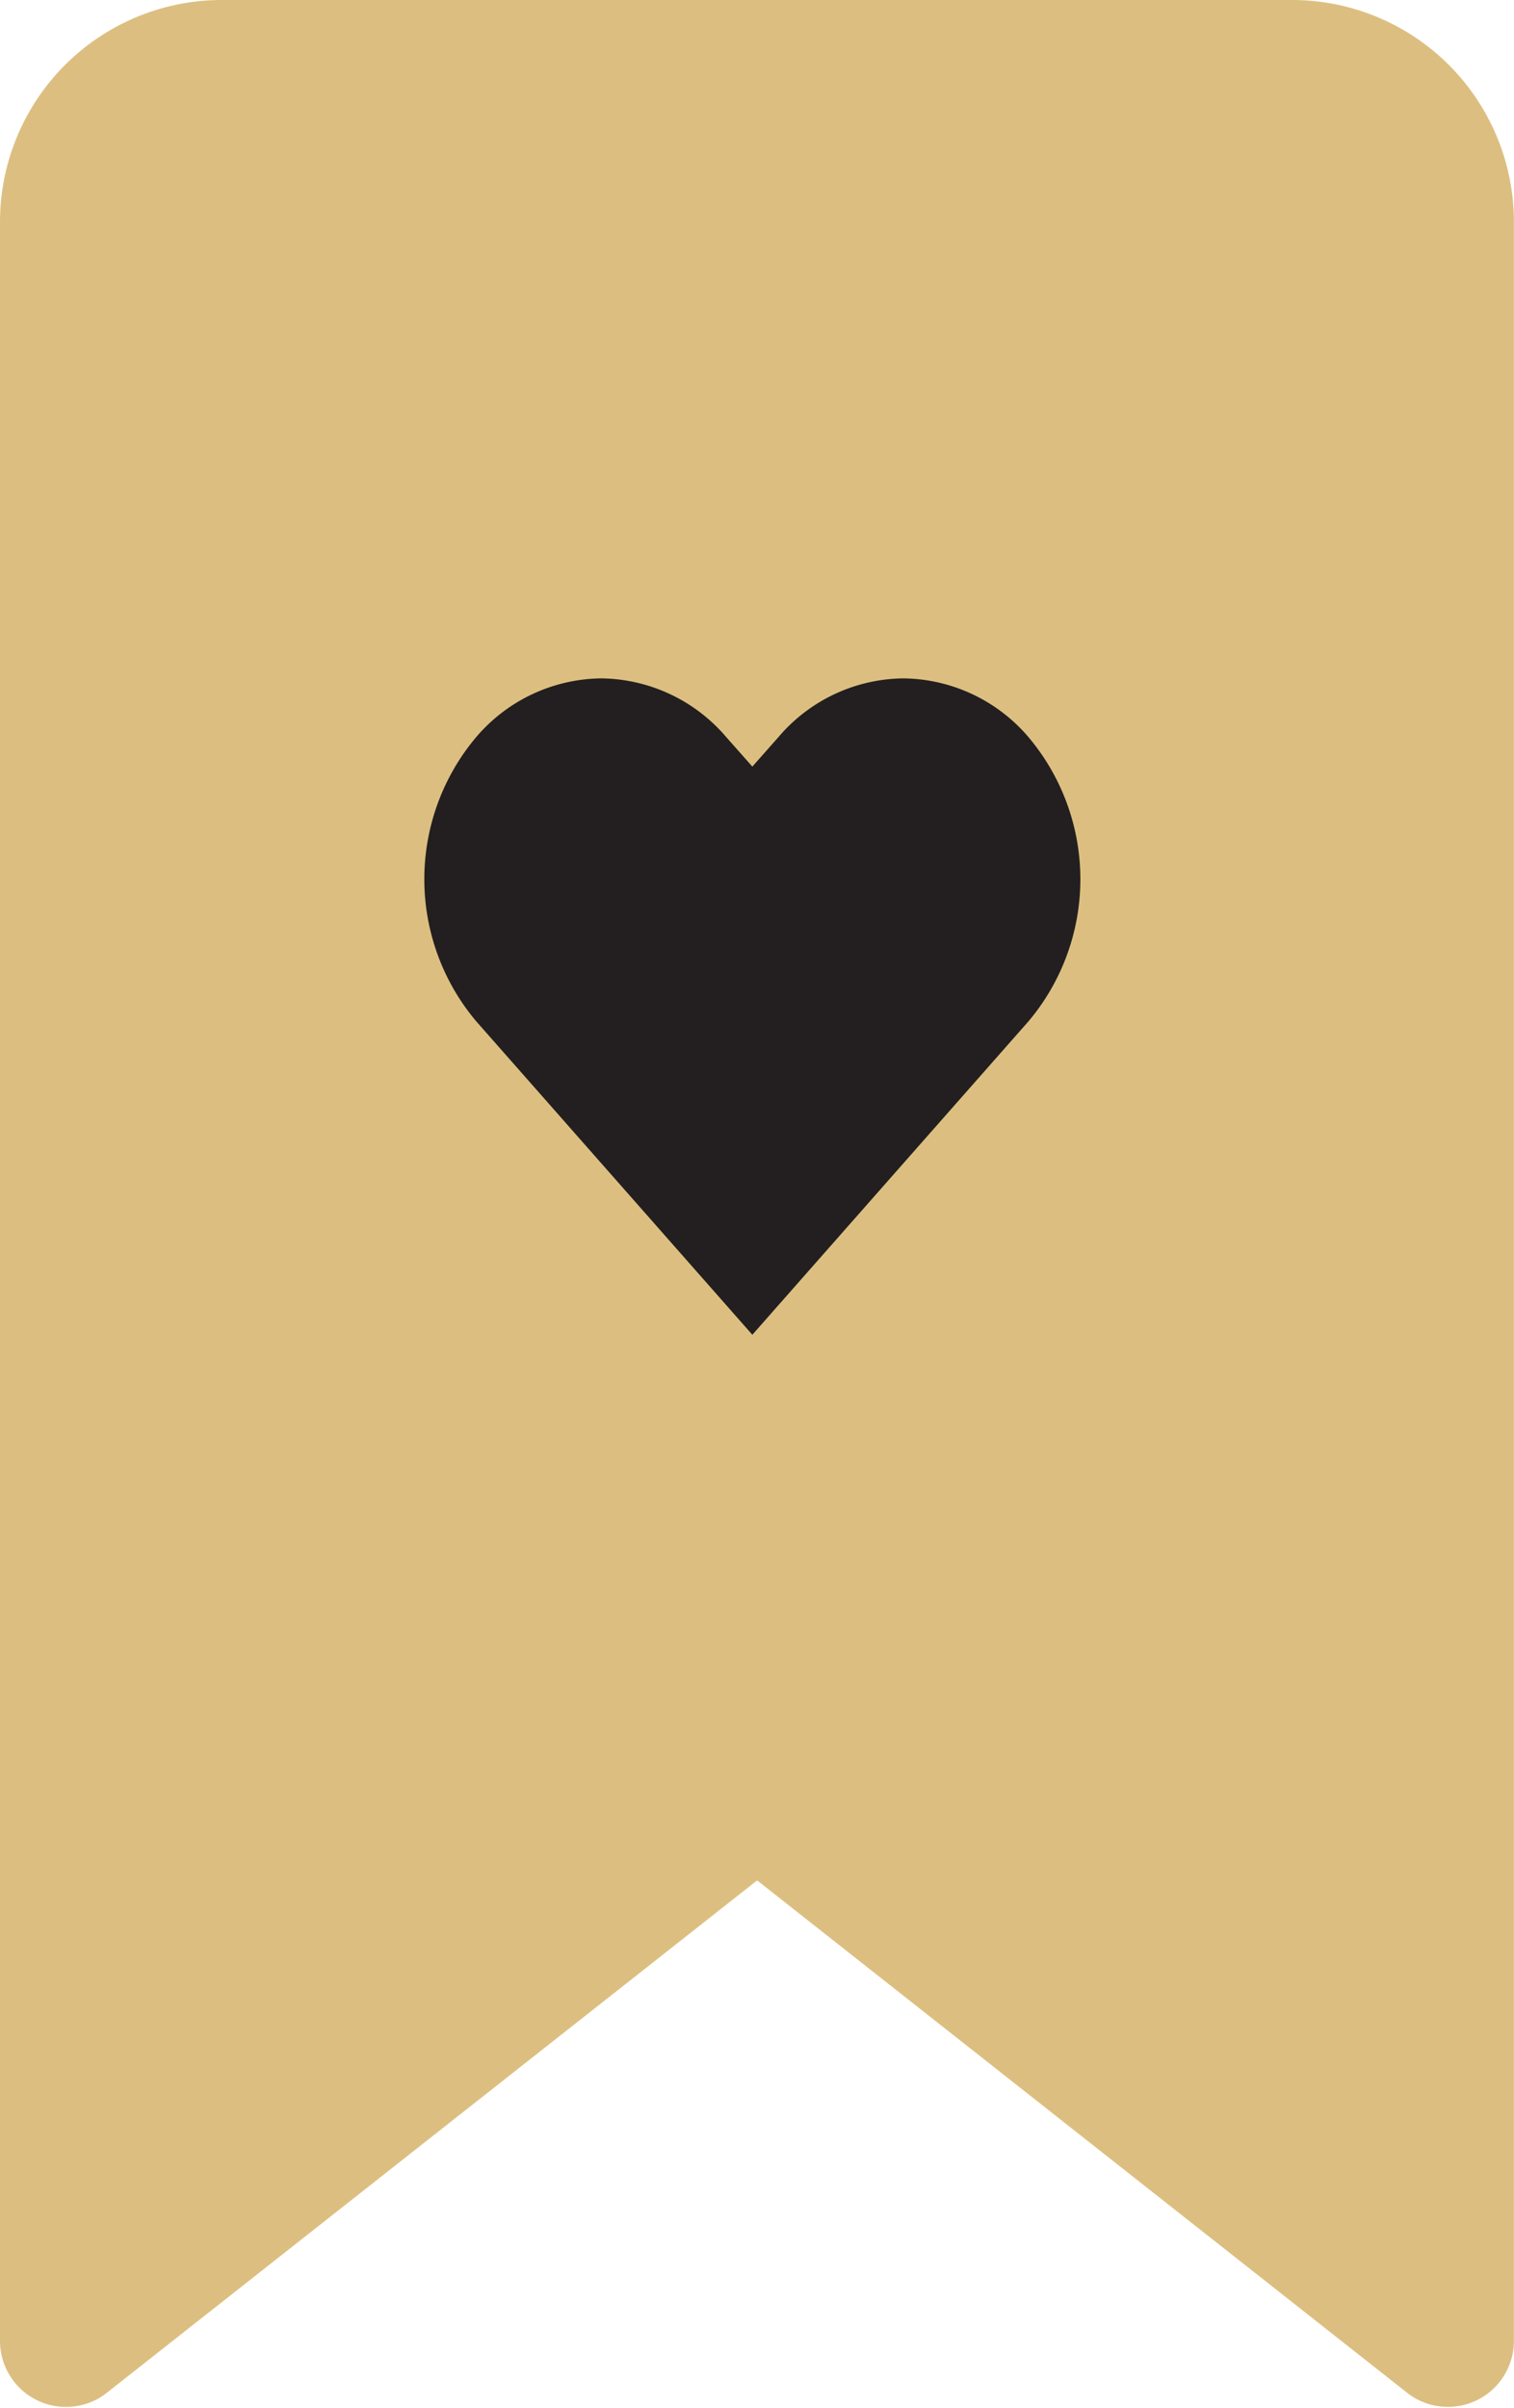
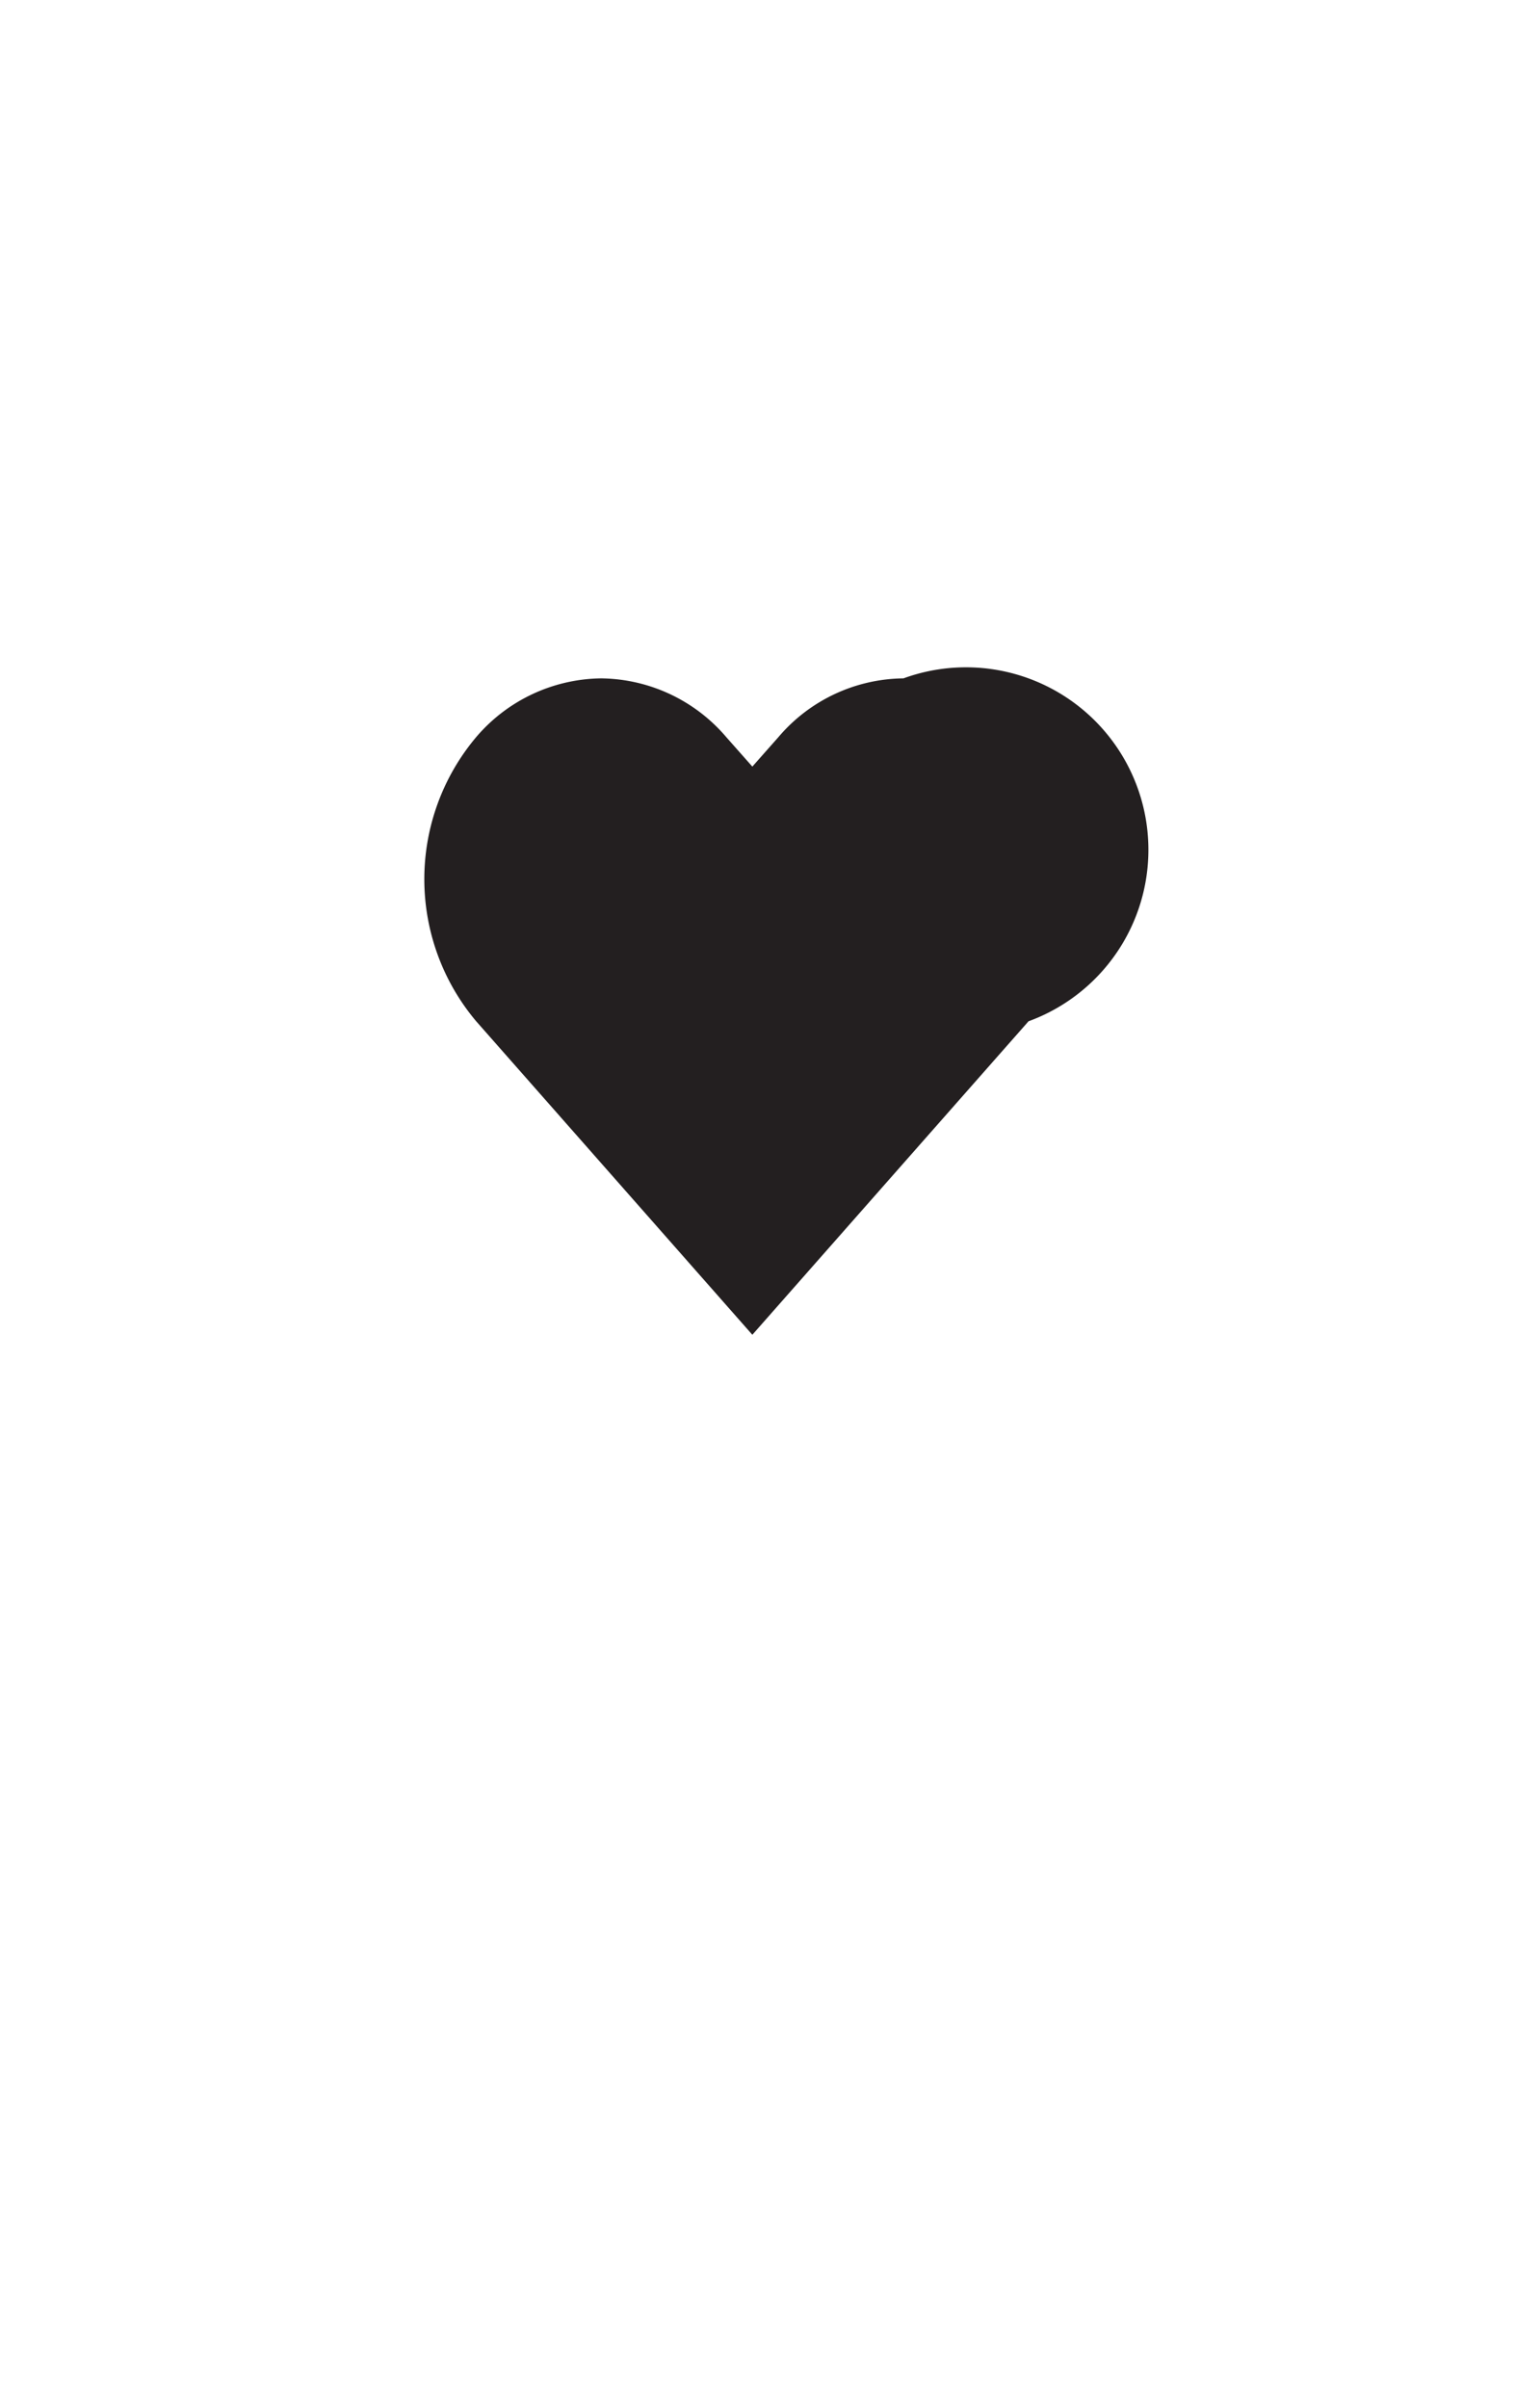
<svg xmlns="http://www.w3.org/2000/svg" width="34.617" height="55.023" viewBox="0 0 34.617 55.023">
  <g id="fav." transform="translate(1 1)">
-     <path id="Icon_ionic-ios-bookmark" data-name="Icon ionic-ios-bookmark" d="M9,7.452V55.868a.509.509,0,0,0,.815.408L24.7,44.554a1.032,1.032,0,0,1,1.223,0L40.8,56.275a.509.509,0,0,0,.815-.408V7.452A4.073,4.073,0,0,0,37.54,3.375H13.077A4.073,4.073,0,0,0,9,7.452Z" transform="translate(-9 -3.375)" fill="#dcbf80" stroke="#dcbf80" stroke-width="2" />
    <g id="Actions_Toggle_favorite--filled_24" data-name="Actions / Toggle / favorite--filled / 24" transform="translate(8.702 14.502)">
-       <path id="Fill" d="M10.955,0a3.8,3.8,0,0,0-2.86,1.344L7.5,2.016l-.595-.672A3.811,3.811,0,0,0,4.045,0a3.811,3.811,0,0,0-2.86,1.343,5.038,5.038,0,0,0,0,6.492L7.5,15l6.315-7.164a5.038,5.038,0,0,0,0-6.492A3.811,3.811,0,0,0,10.955,0Z" transform="translate(0 0)" fill="#231f20" />
+       <path id="Fill" d="M10.955,0a3.8,3.8,0,0,0-2.86,1.344L7.5,2.016l-.595-.672A3.811,3.811,0,0,0,4.045,0a3.811,3.811,0,0,0-2.86,1.343,5.038,5.038,0,0,0,0,6.492L7.5,15l6.315-7.164A3.811,3.811,0,0,0,10.955,0Z" transform="translate(0 0)" fill="#231f20" />
    </g>
  </g>
</svg>